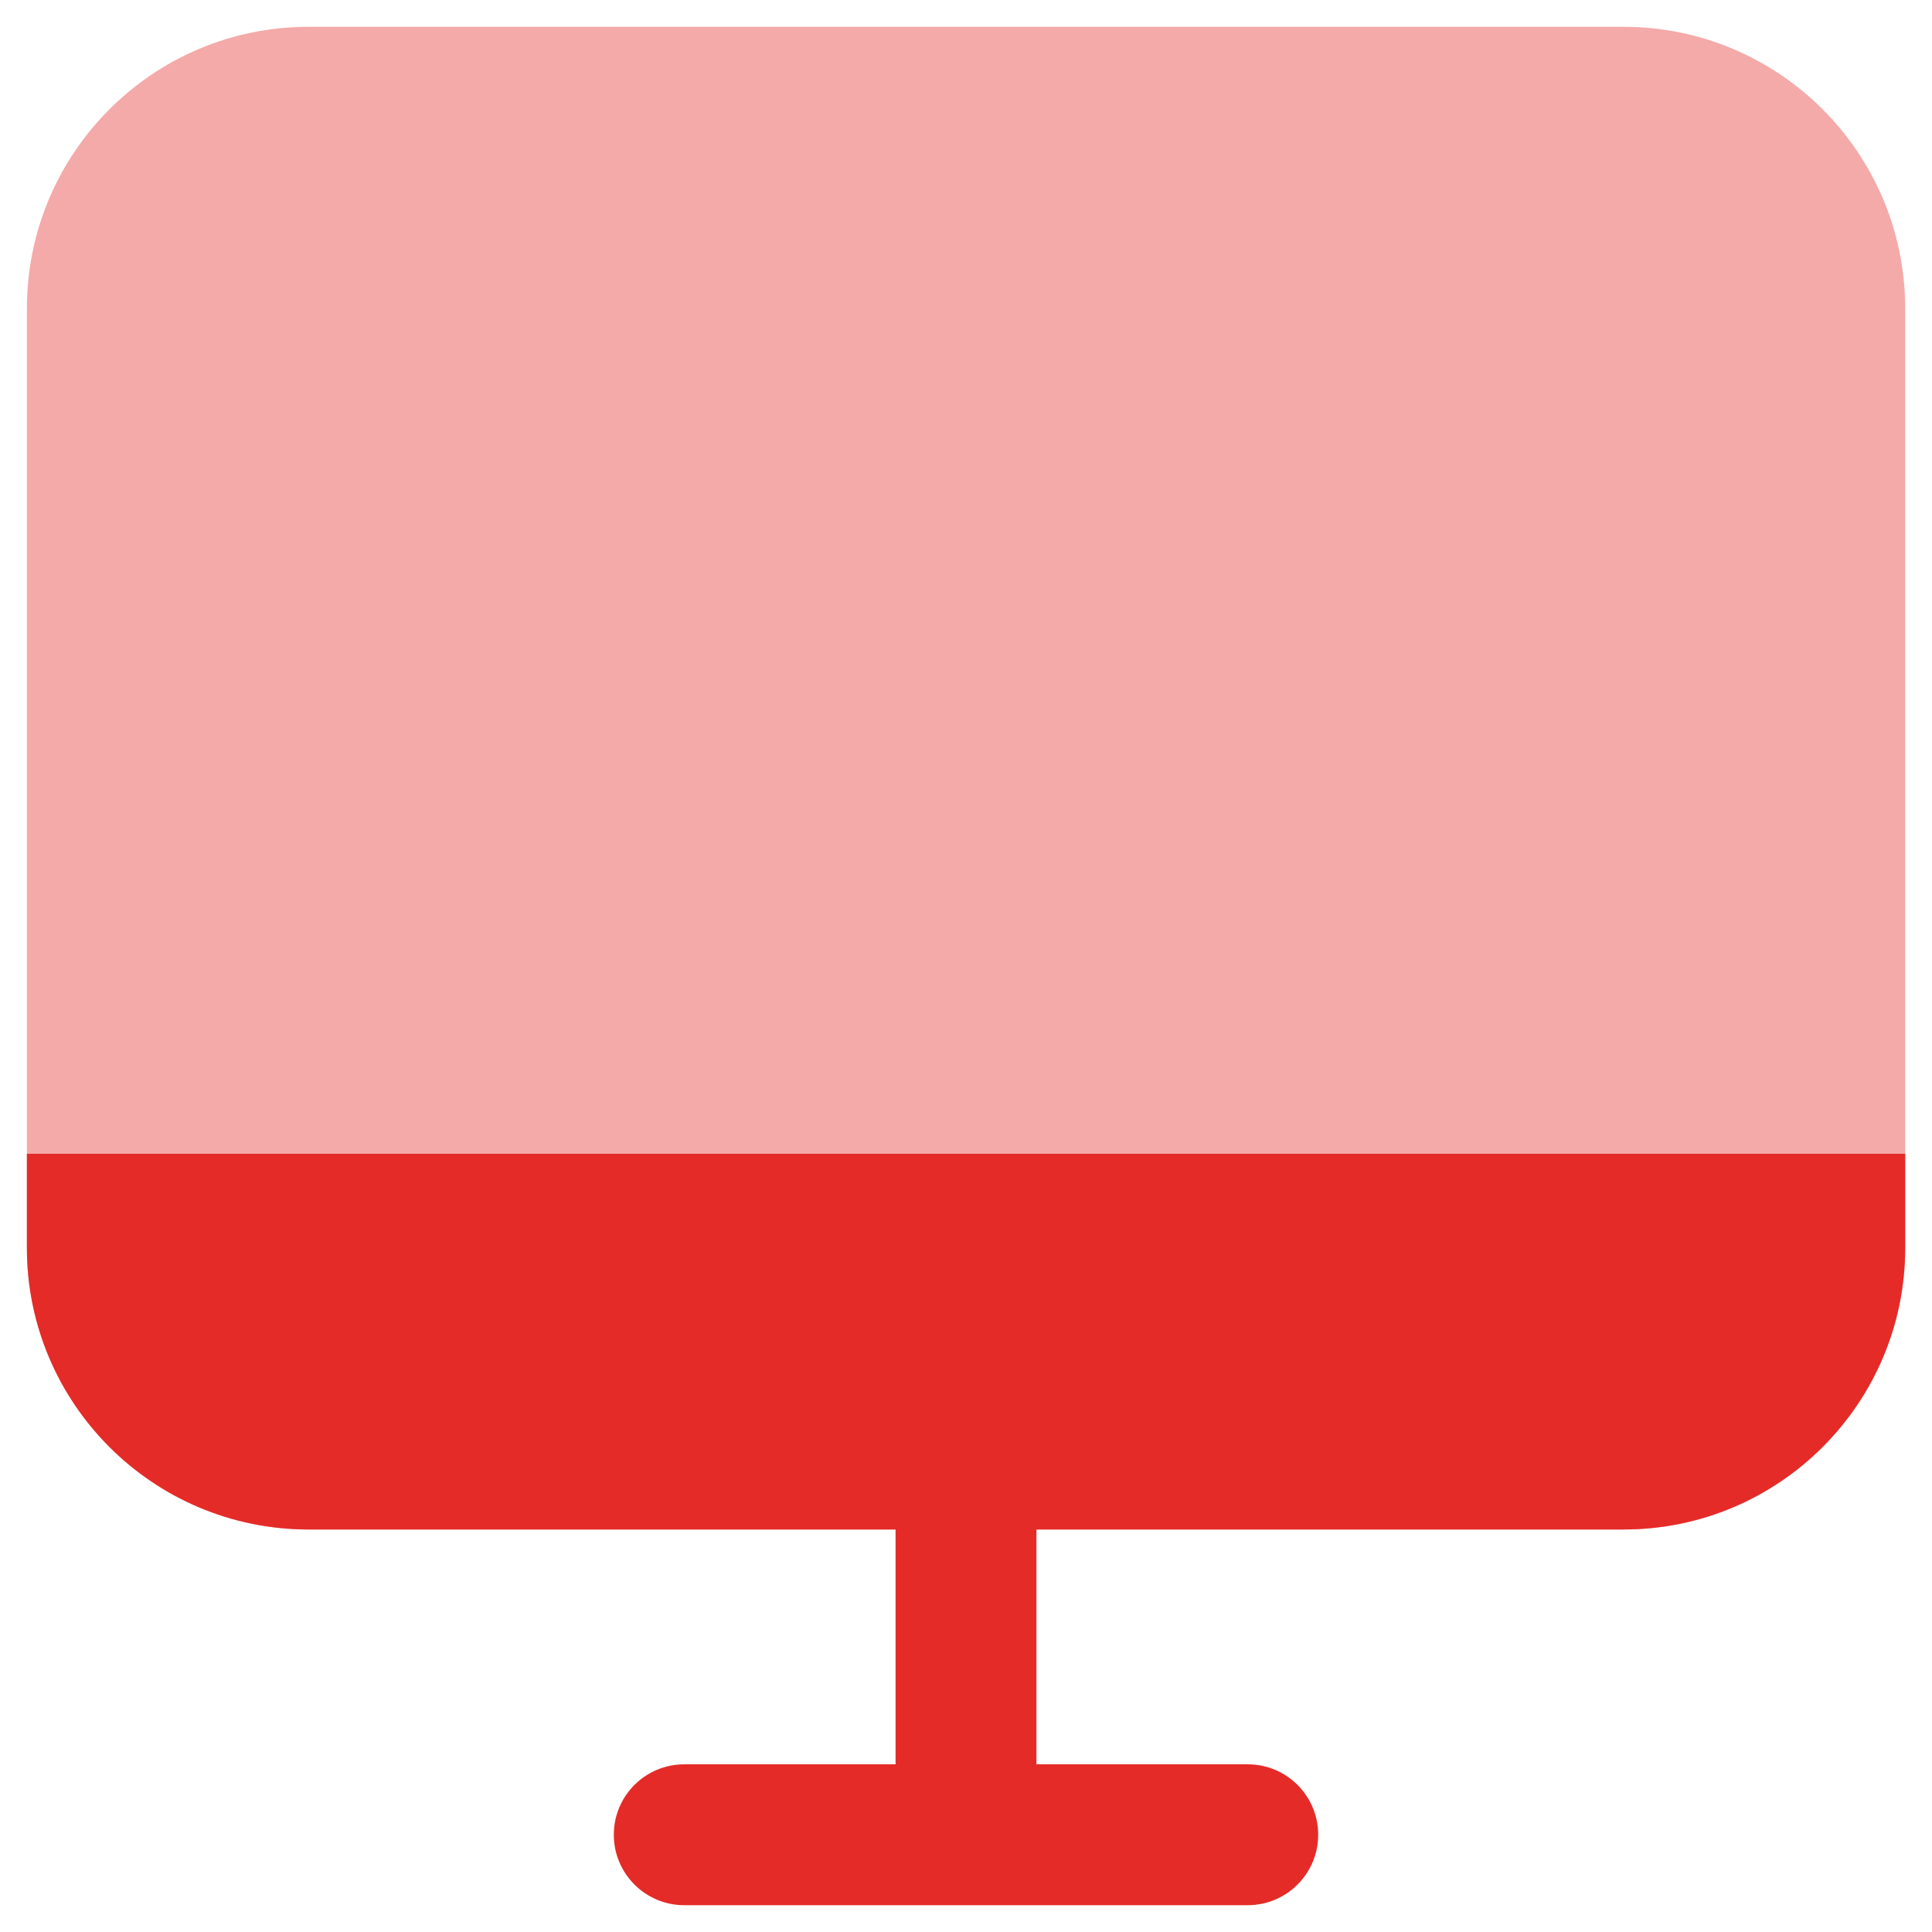
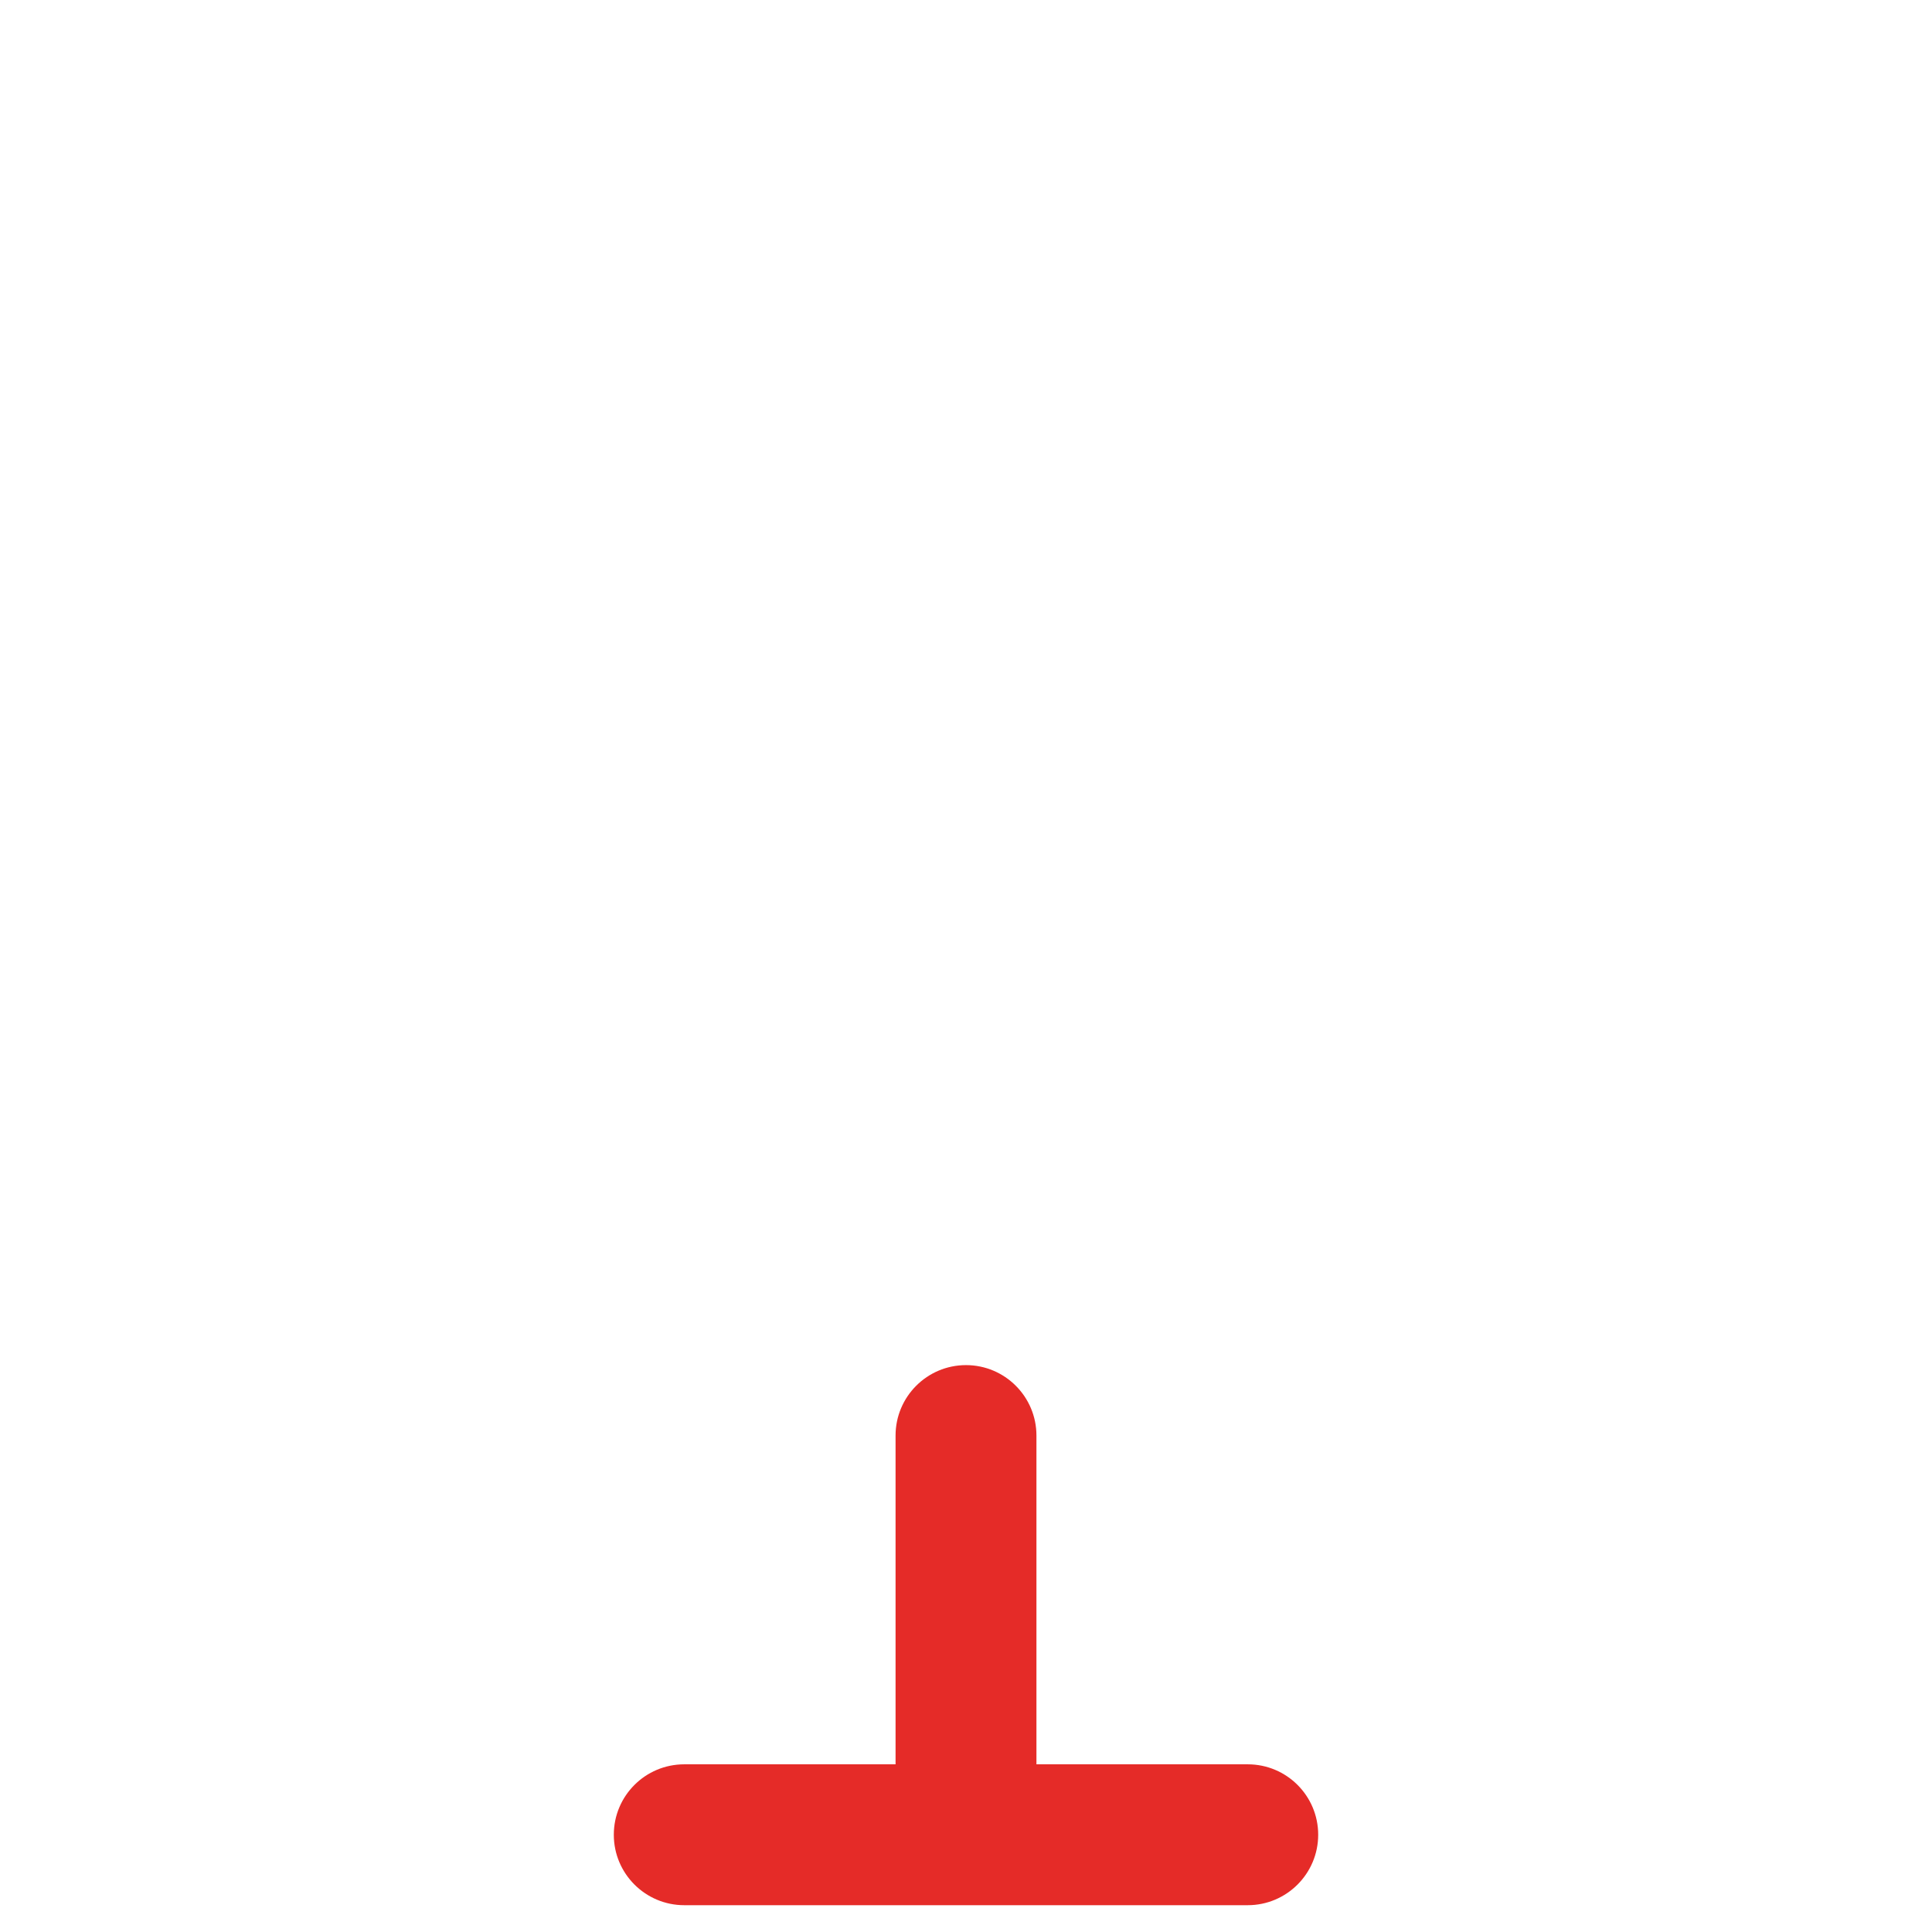
<svg xmlns="http://www.w3.org/2000/svg" width="24" height="24" viewBox="0 0 24 24" fill="none">
  <path fill-rule="evenodd" clip-rule="evenodd" d="M12 16.958C12.483 16.958 12.875 17.35 12.875 17.833V21.917H15.5C15.983 21.917 16.375 22.308 16.375 22.792C16.375 23.275 15.983 23.667 15.5 23.667H8.5C8.017 23.667 7.625 23.275 7.625 22.792C7.625 22.308 8.017 21.917 8.5 21.917H11.125V17.833C11.125 17.35 11.517 16.958 12 16.958Z" fill="#E52B28" />
-   <path opacity="0.4" d="M0.334 3.833C0.334 1.9 1.901 0.333 3.834 0.333H20.167C22.1 0.333 23.667 1.9 23.667 3.833V15.5C23.667 17.433 22.1 19 20.167 19H3.834C1.901 19 0.334 17.433 0.334 15.5V3.833Z" fill="#E52B28" />
-   <path d="M3.834 19H20.167C22.1 19 23.667 17.433 23.667 15.5V14.333H0.334V15.5C0.334 17.433 1.901 19 3.834 19Z" fill="#E52B28" />
</svg>